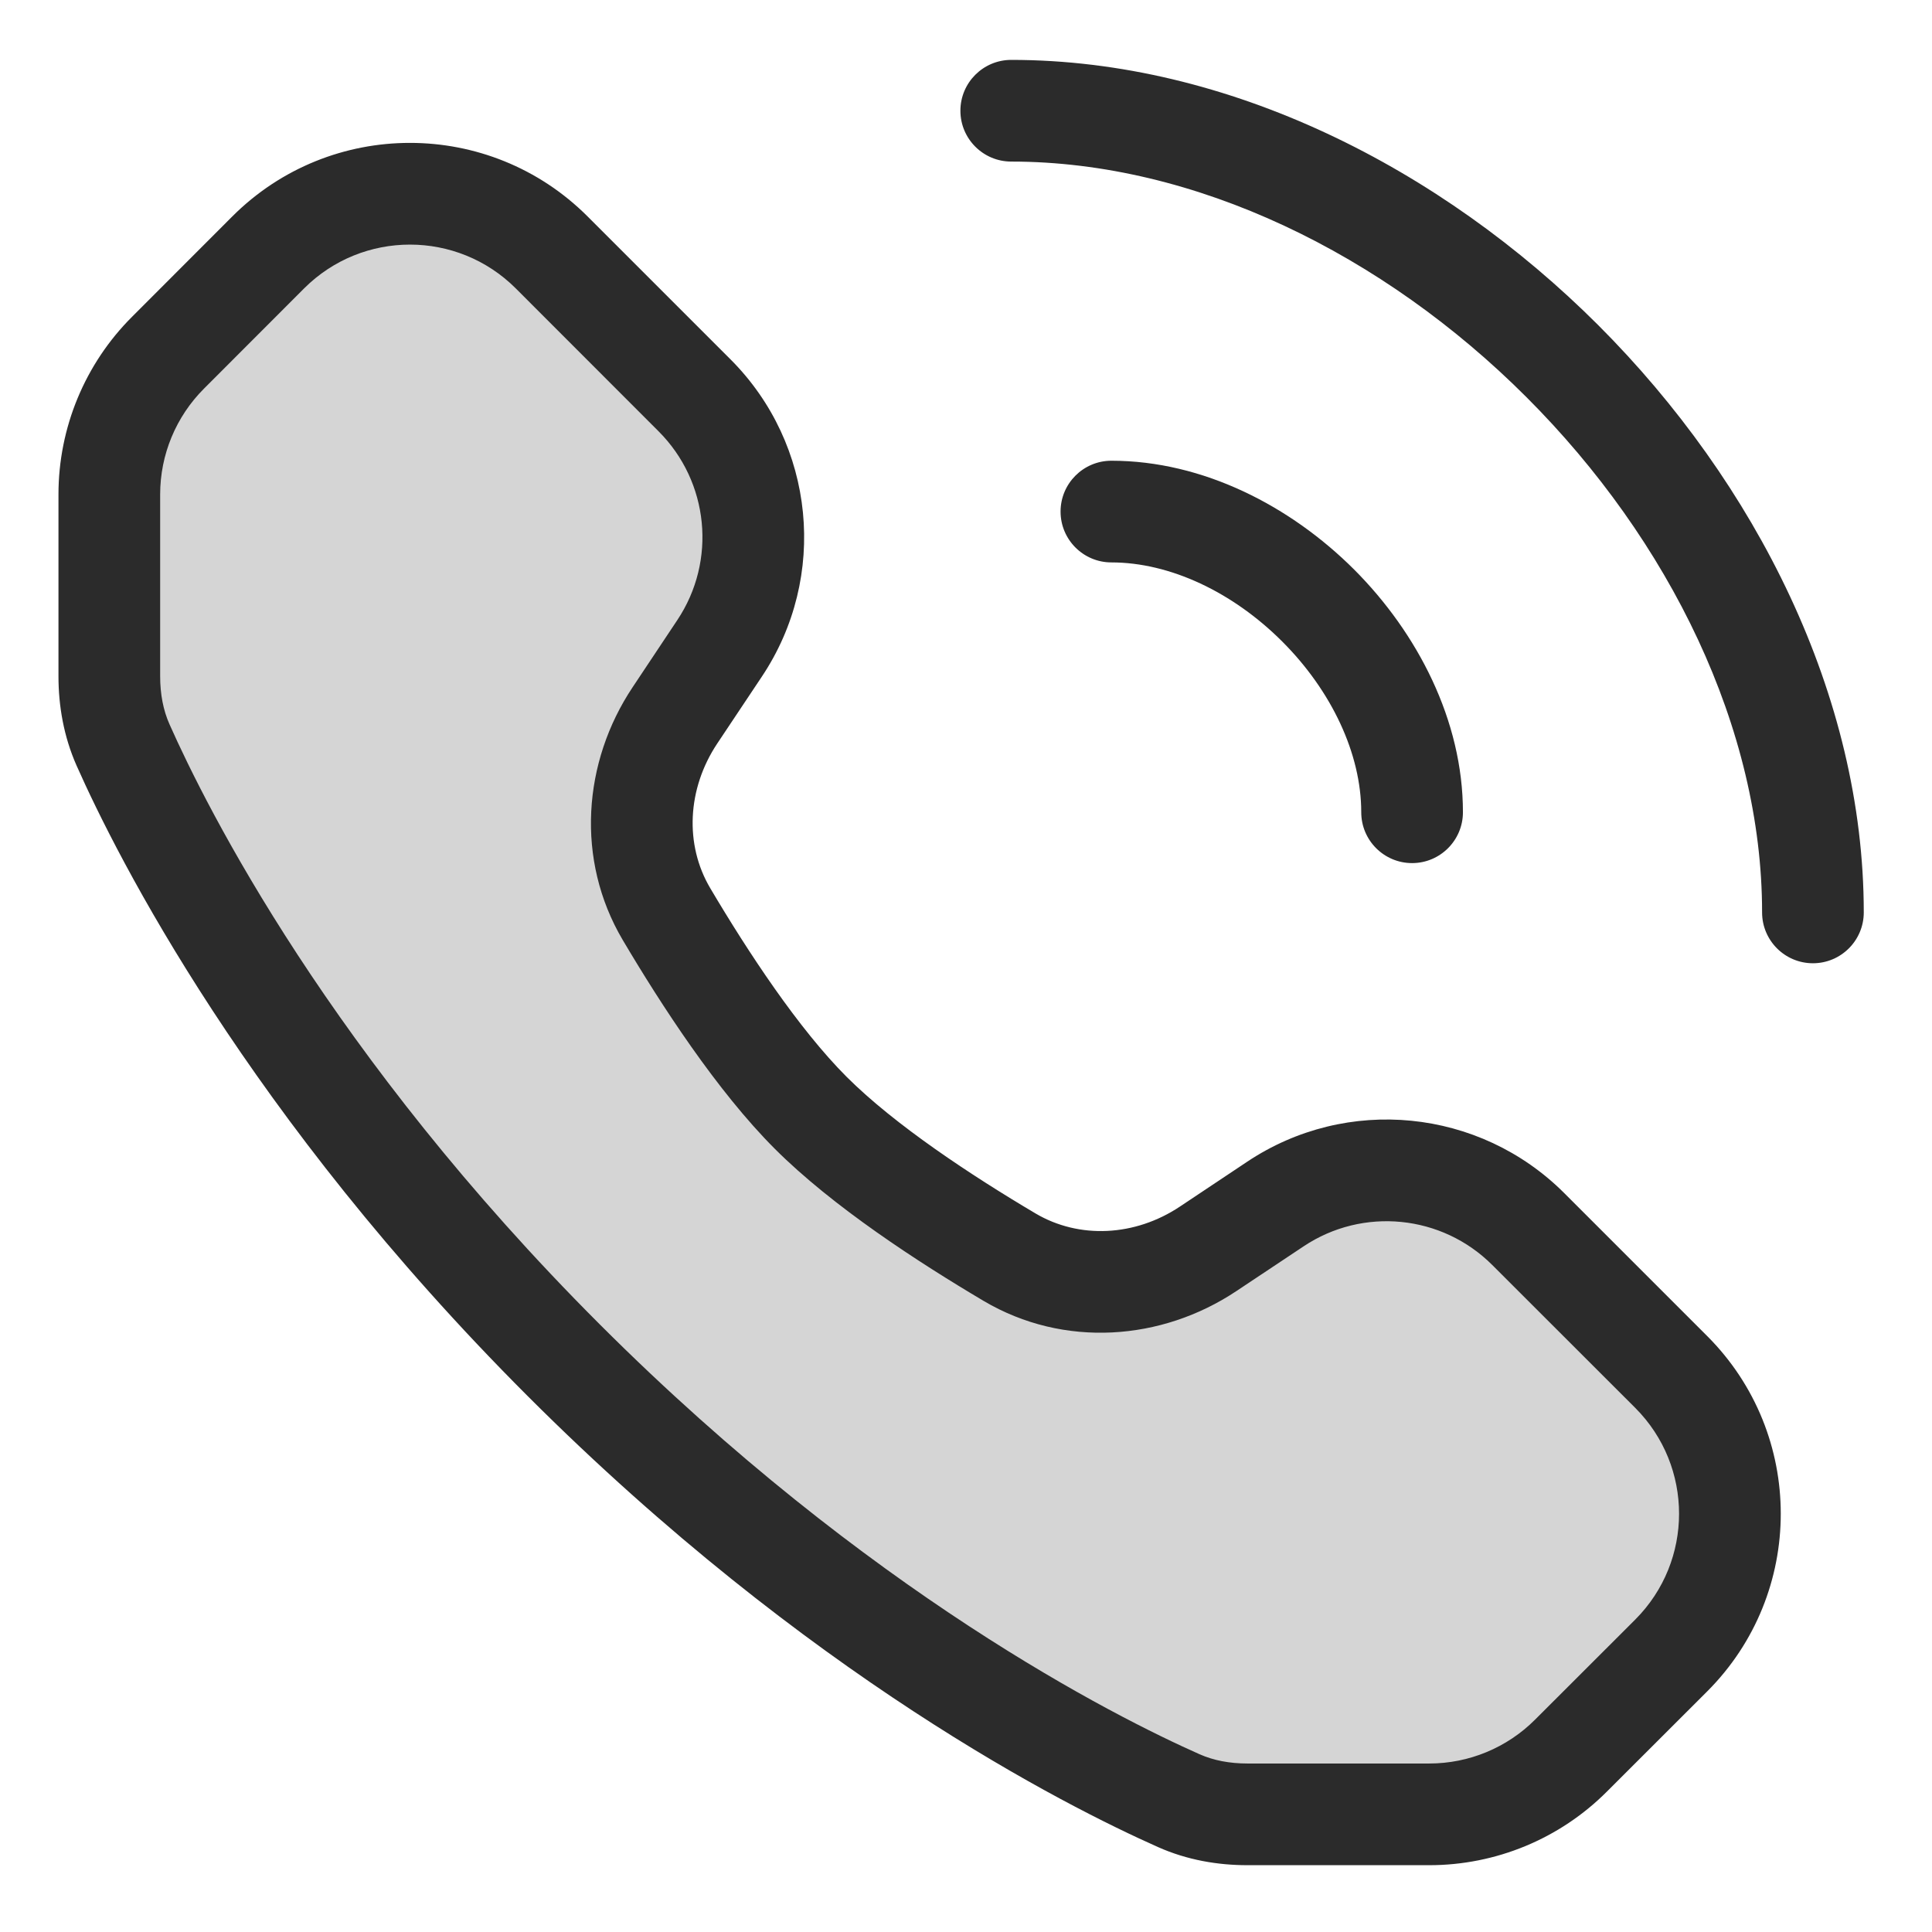
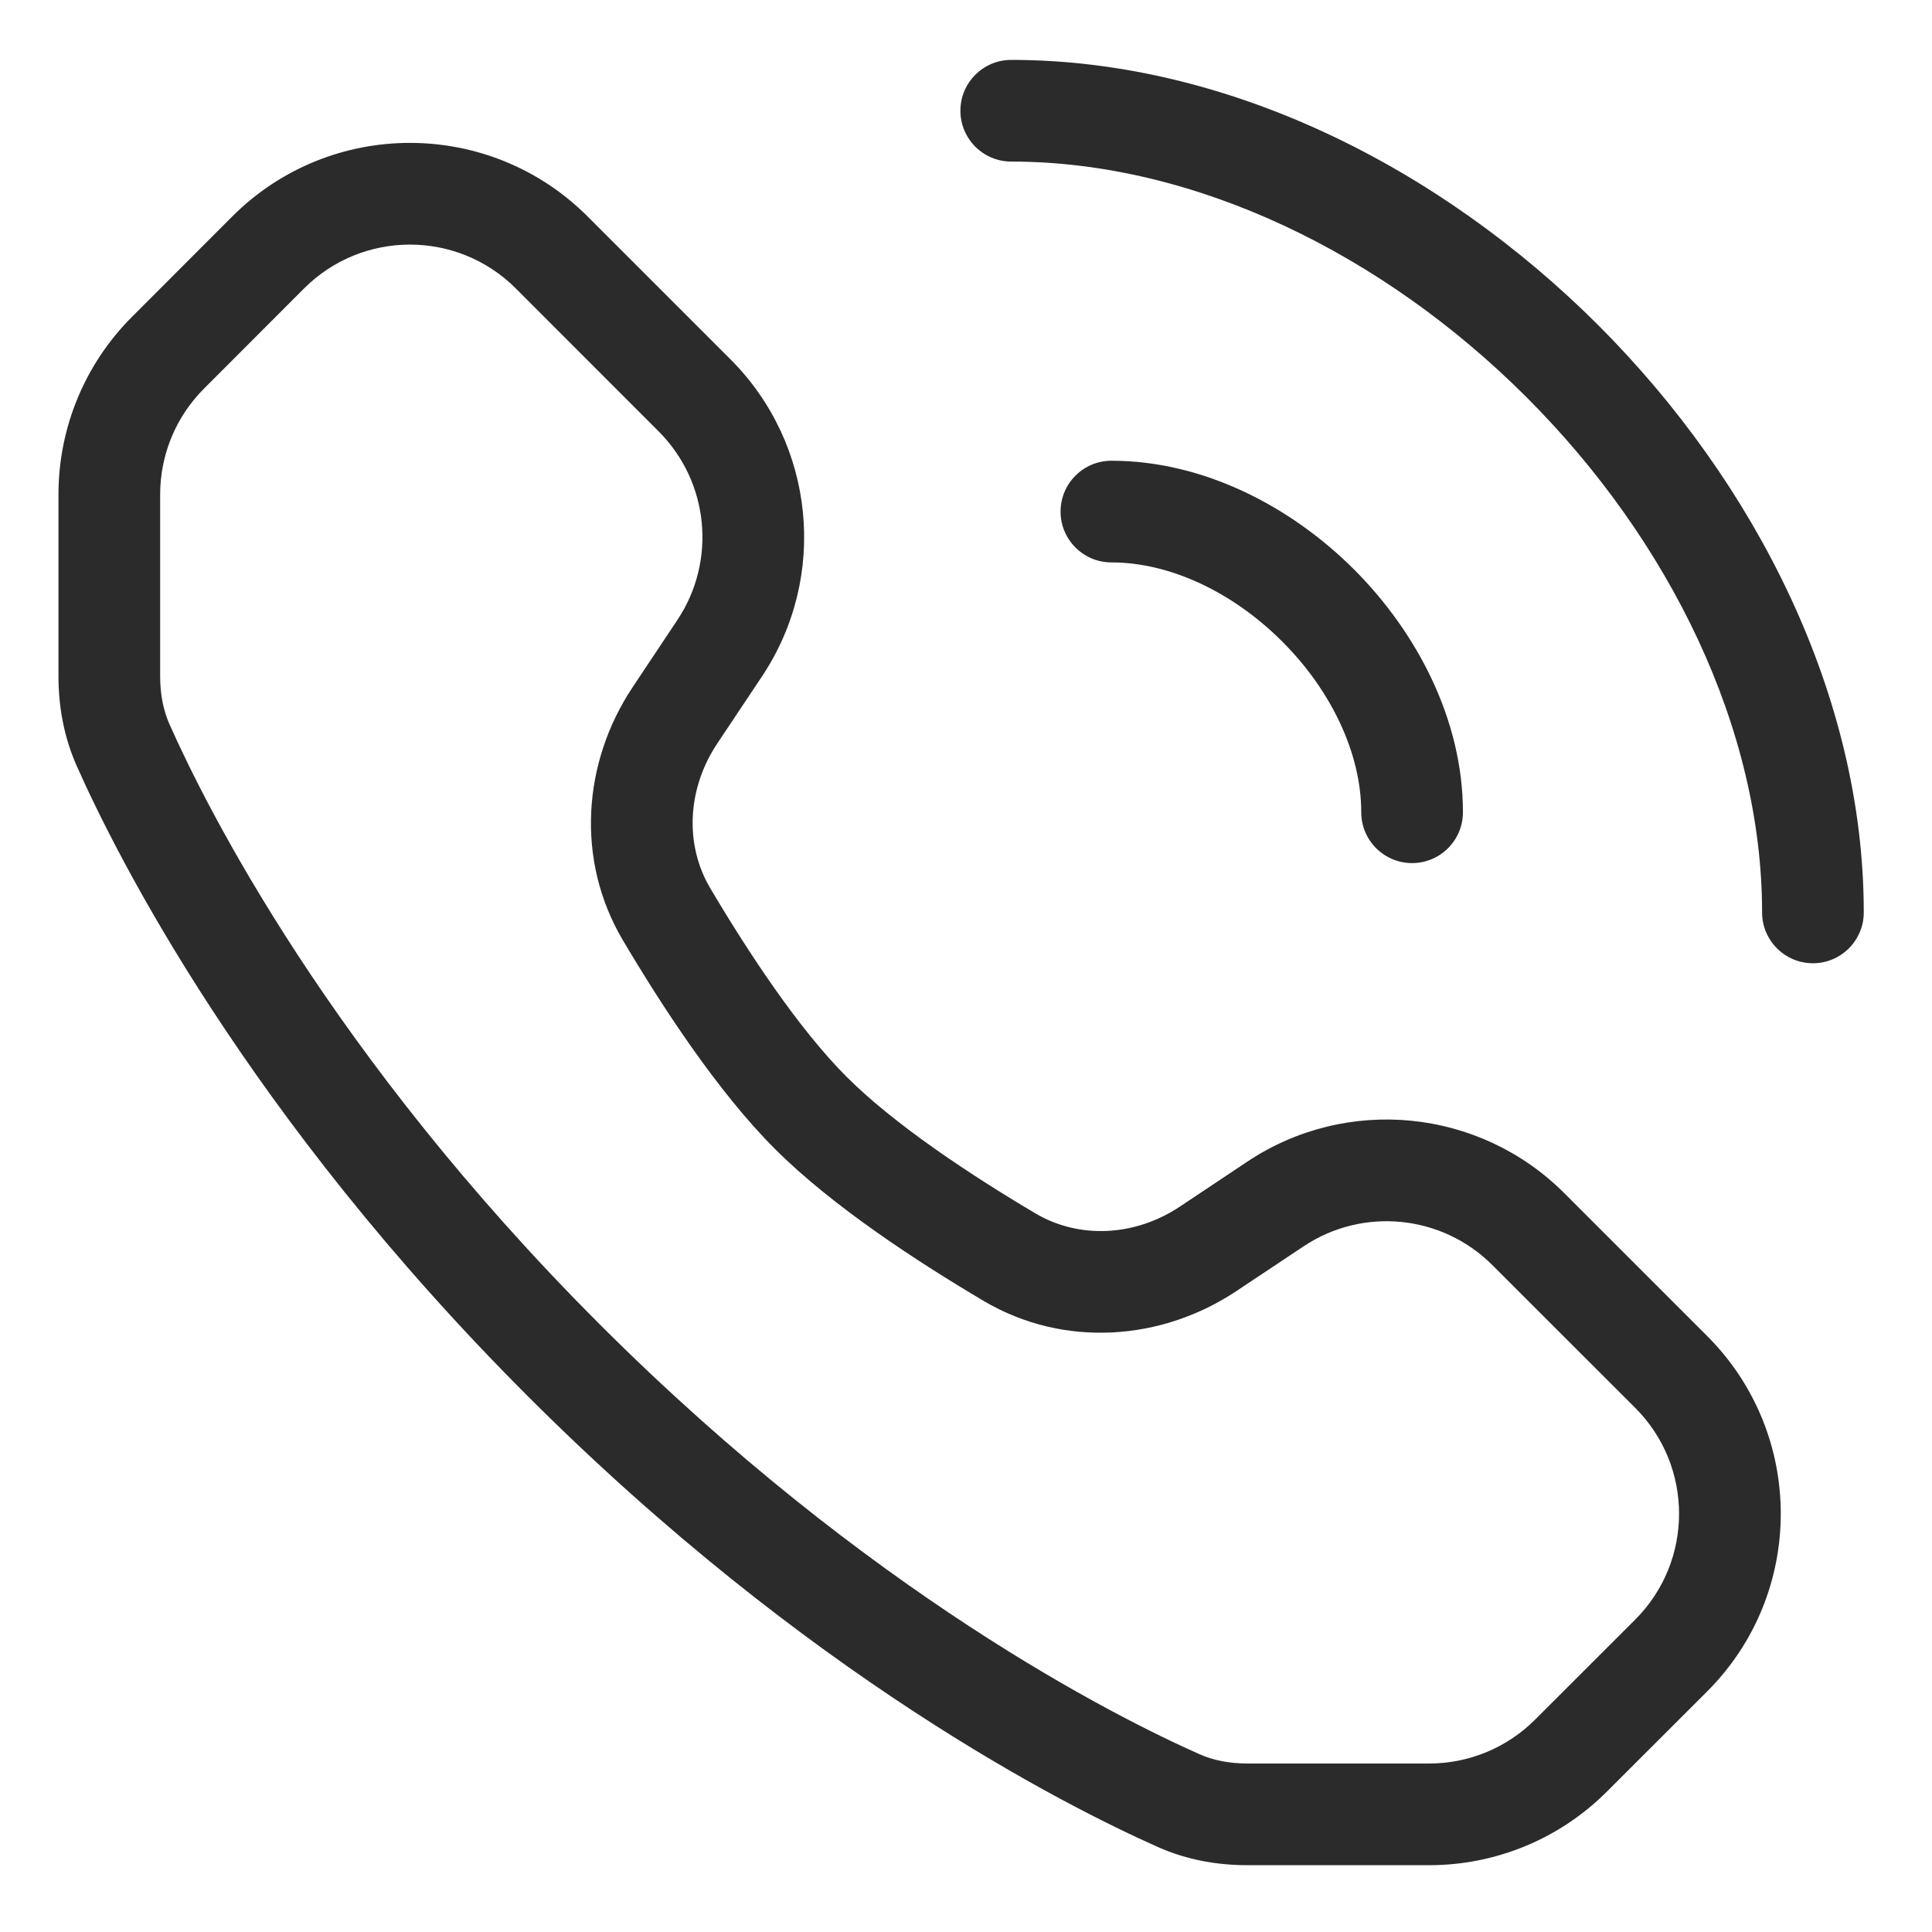
<svg xmlns="http://www.w3.org/2000/svg" width="19" height="19" viewBox="0 0 19 19" fill="none">
-   <path d="M5.543 13.375C2.844 10.677 1.595 8.192 1.21 7.326C1.115 7.113 1.075 6.883 1.075 6.65V4.862C1.075 4.339 1.282 3.838 1.652 3.468L2.638 2.483C3.407 1.713 4.655 1.713 5.425 2.483L6.831 3.888C7.495 4.553 7.598 5.594 7.077 6.376L6.637 7.036C6.245 7.625 6.195 8.38 6.555 8.989C6.93 9.625 7.452 10.423 7.974 10.944C8.495 11.466 9.293 11.988 9.929 12.363C10.538 12.723 11.293 12.673 11.882 12.281L12.542 11.841C13.324 11.32 14.365 11.423 15.03 12.087L16.435 13.493C17.205 14.263 17.205 15.511 16.435 16.28L15.45 17.266C15.08 17.636 14.579 17.843 14.056 17.843H12.268C12.035 17.843 11.805 17.803 11.592 17.708C10.726 17.324 8.241 16.074 5.543 13.375Z" fill="#D5D5D5" />
  <path d="M1.21 7.326L1.667 7.123H1.667L1.21 7.326ZM5.543 13.375L5.189 13.729L5.543 13.375ZM11.592 17.708L11.389 18.165L11.592 17.708ZM1.652 3.468L1.299 3.115L1.299 3.115L1.652 3.468ZM2.638 2.483L2.991 2.836L2.638 2.483ZM5.425 2.483L5.779 2.129V2.129L5.425 2.483ZM6.831 3.888L6.477 4.242V4.242L6.831 3.888ZM7.077 6.376L6.661 6.098L7.077 6.376ZM6.637 7.036L6.221 6.759L6.637 7.036ZM11.882 12.281L12.159 12.697H12.159L11.882 12.281ZM12.542 11.841L12.265 11.425L12.542 11.841ZM15.03 12.087L15.383 11.733L15.383 11.733L15.03 12.087ZM16.435 13.493L16.082 13.846L16.082 13.846L16.435 13.493ZM16.435 16.28L16.082 15.927L16.082 15.927L16.435 16.28ZM15.45 17.266L15.803 17.619H15.803L15.45 17.266ZM6.555 8.989L6.985 8.735L6.555 8.989ZM9.929 12.363L10.183 11.933H10.183L9.929 12.363ZM10.93 4.531C10.654 4.531 10.43 4.755 10.43 5.031C10.43 5.307 10.654 5.531 10.93 5.531V4.531ZM13.387 7.988C13.387 8.264 13.611 8.488 13.887 8.488C14.163 8.488 14.387 8.264 14.387 7.988H13.387ZM9.945 0.589C9.669 0.589 9.445 0.813 9.445 1.089C9.445 1.365 9.669 1.589 9.945 1.589V0.589ZM17.329 8.973C17.329 9.249 17.553 9.473 17.829 9.473C18.105 9.473 18.329 9.249 18.329 8.973H17.329ZM0.753 7.529C1.156 8.436 2.437 10.977 5.189 13.729L5.896 13.022C3.251 10.377 2.033 7.947 1.667 7.123L0.753 7.529ZM5.189 13.729C7.941 16.481 10.482 17.762 11.389 18.165L11.795 17.251C10.971 16.885 8.541 15.667 5.896 13.022L5.189 13.729ZM1.575 6.65V4.862H0.575V6.65H1.575ZM2.006 3.822L2.991 2.836L2.284 2.129L1.299 3.115L2.006 3.822ZM5.072 2.836L6.477 4.242L7.185 3.535L5.779 2.129L5.072 2.836ZM6.661 6.098L6.221 6.759L7.053 7.313L7.493 6.653L6.661 6.098ZM12.159 12.697L12.82 12.257L12.265 11.425L11.605 11.865L12.159 12.697ZM14.676 12.441L16.082 13.846L16.789 13.139L15.383 11.733L14.676 12.441ZM16.082 15.927L15.096 16.912L15.803 17.619L16.789 16.634L16.082 15.927ZM14.056 17.343H12.268V18.343H14.056V17.343ZM6.124 9.244C6.503 9.884 7.051 10.729 7.62 11.298L8.327 10.591C7.853 10.117 7.358 9.365 6.985 8.735L6.124 9.244ZM7.62 11.298C8.189 11.867 9.034 12.415 9.674 12.794L10.183 11.933C9.553 11.56 8.802 11.065 8.327 10.591L7.62 11.298ZM10.93 5.531C11.507 5.531 12.125 5.824 12.61 6.309C13.094 6.793 13.387 7.411 13.387 7.988H14.387C14.387 7.086 13.941 6.226 13.317 5.601C12.692 4.977 11.832 4.531 10.93 4.531V5.531ZM9.945 1.589C11.753 1.589 13.604 2.498 15.012 3.906C16.42 5.314 17.329 7.165 17.329 8.973H18.329C18.329 6.84 17.267 4.748 15.719 3.199C14.17 1.651 12.079 0.589 9.945 0.589V1.589ZM15.096 16.912C14.82 17.188 14.446 17.343 14.056 17.343V18.343C14.711 18.343 15.34 18.083 15.803 17.619L15.096 16.912ZM16.082 13.846C16.656 14.421 16.656 15.352 16.082 15.927L16.789 16.634C17.754 15.669 17.754 14.104 16.789 13.139L16.082 13.846ZM12.82 12.257C13.403 11.868 14.18 11.945 14.676 12.441L15.383 11.733C14.55 10.901 13.245 10.771 12.265 11.425L12.82 12.257ZM11.605 11.865C11.162 12.161 10.612 12.187 10.183 11.933L9.674 12.794C10.463 13.26 11.425 13.186 12.159 12.697L11.605 11.865ZM6.221 6.759C5.732 7.493 5.658 8.455 6.124 9.244L6.985 8.735C6.731 8.306 6.758 7.757 7.053 7.313L6.221 6.759ZM2.991 2.836C3.566 2.262 4.497 2.262 5.072 2.836L5.779 2.129C4.814 1.164 3.249 1.164 2.284 2.129L2.991 2.836ZM1.575 4.862C1.575 4.472 1.73 4.098 2.006 3.822L1.299 3.115C0.835 3.578 0.575 4.207 0.575 4.862H1.575ZM11.389 18.165C11.676 18.293 11.978 18.343 12.268 18.343V17.343C12.093 17.343 11.934 17.313 11.795 17.251L11.389 18.165ZM6.477 4.242C6.973 4.738 7.05 5.515 6.661 6.098L7.493 6.653C8.147 5.673 8.017 4.368 7.185 3.535L6.477 4.242ZM1.667 7.123C1.605 6.984 1.575 6.825 1.575 6.65H0.575C0.575 6.94 0.626 7.242 0.753 7.529L1.667 7.123Z" fill="#2B2B2B" />
</svg>